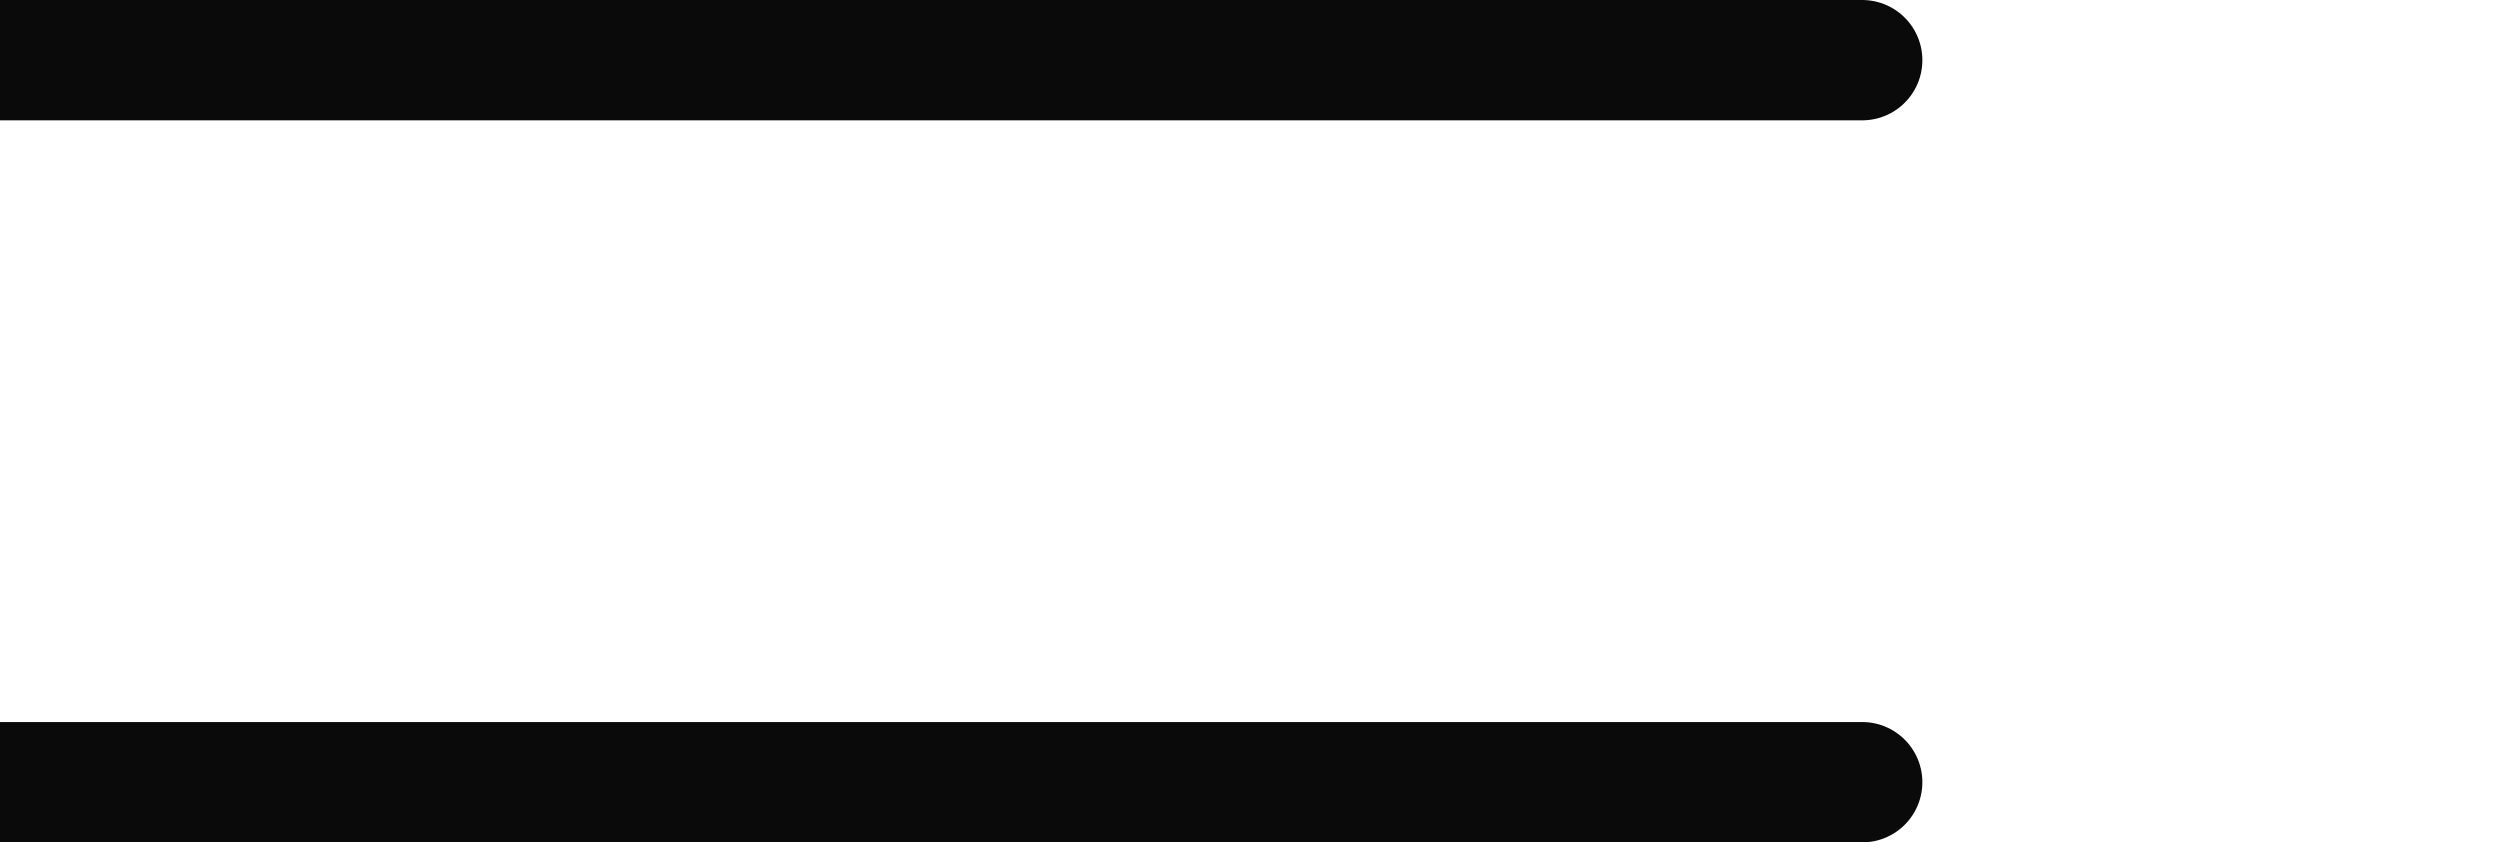
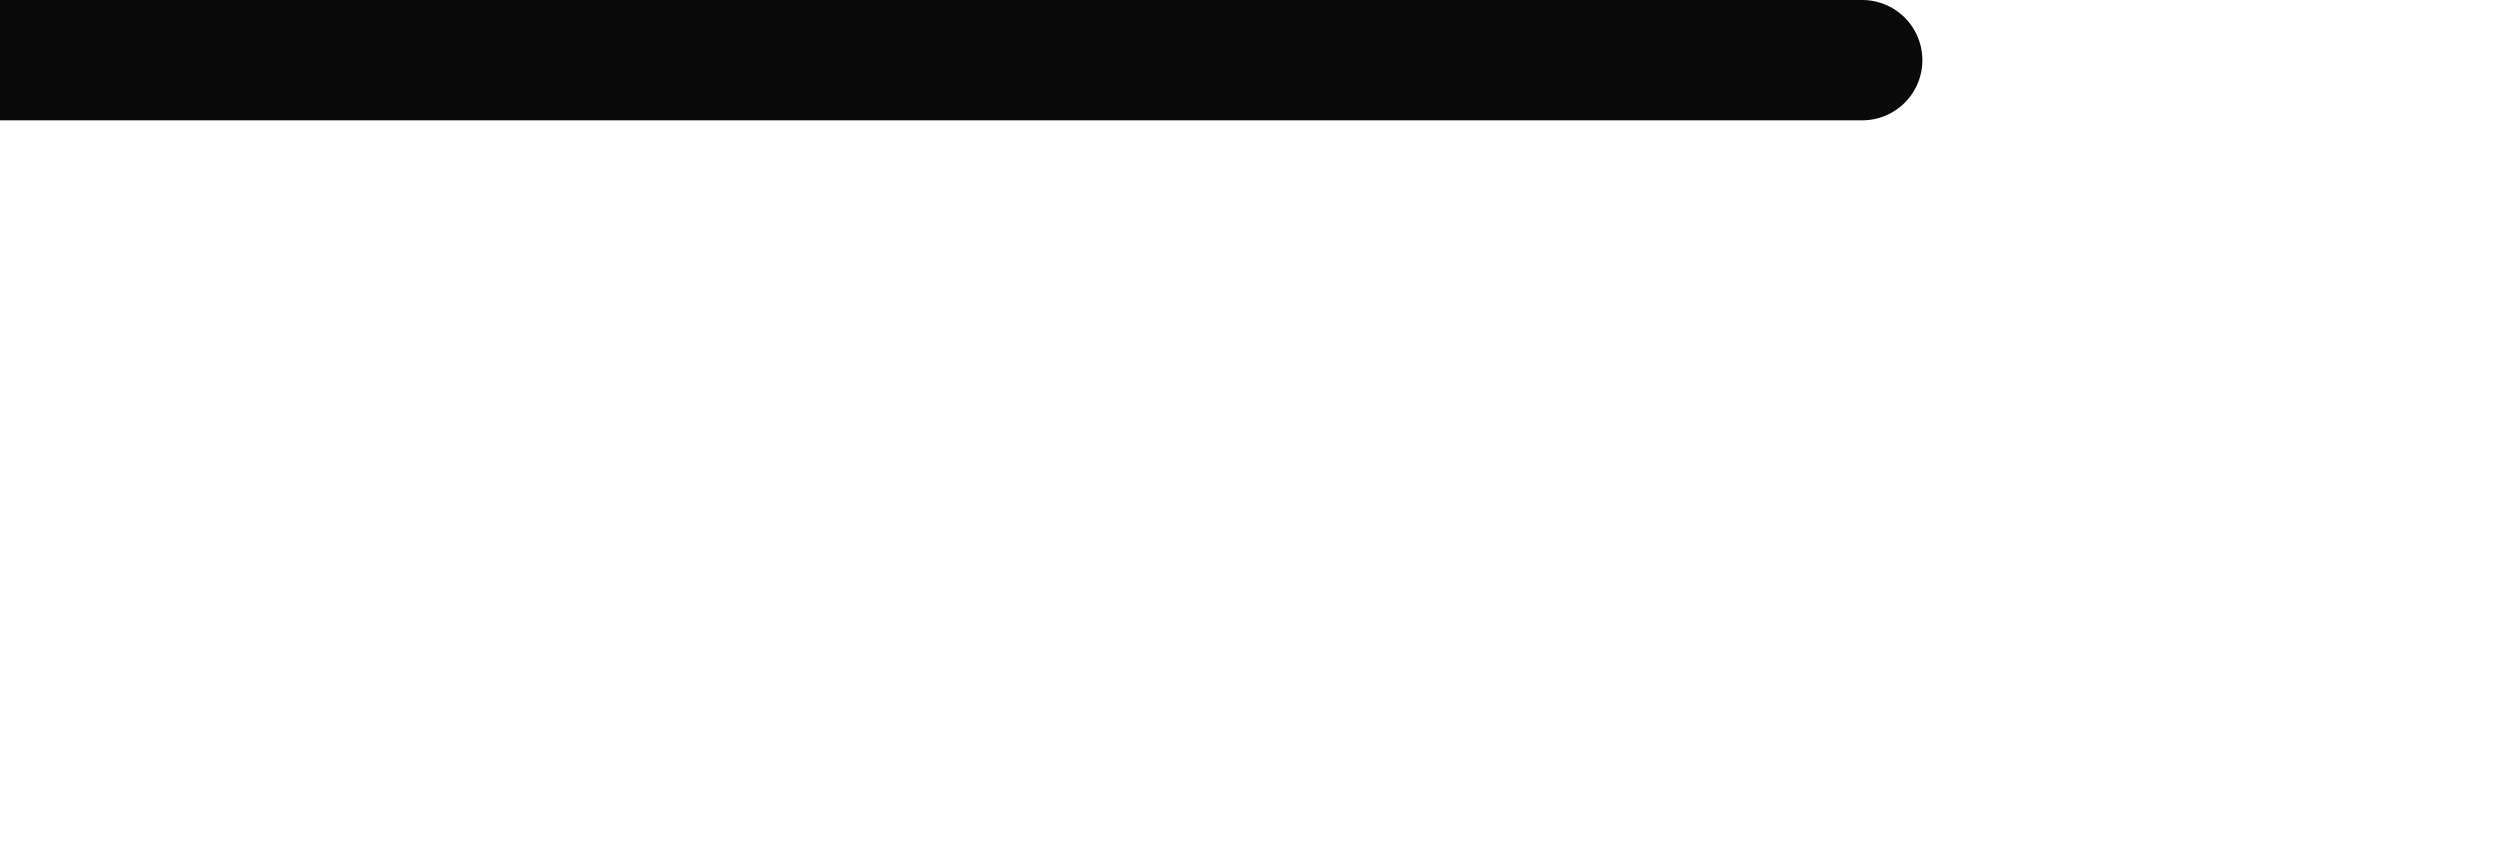
<svg xmlns="http://www.w3.org/2000/svg" width="31.162" height="10.5" viewBox="0 0 31.162 10.5">
  <defs>
    <style>.a{fill:none;stroke:#0a0a0a;stroke-linecap:round;stroke-width:1.5px;}</style>
  </defs>
  <g transform="translate(0.75 0.75)">
    <path class="a" d="M-4817.2,1080.643h29.662" transform="translate(4810 -1080.643)" />
-     <path class="a" d="M-4817.2,1080.643h29.662" transform="translate(4810 -1071.643)" />
  </g>
</svg>